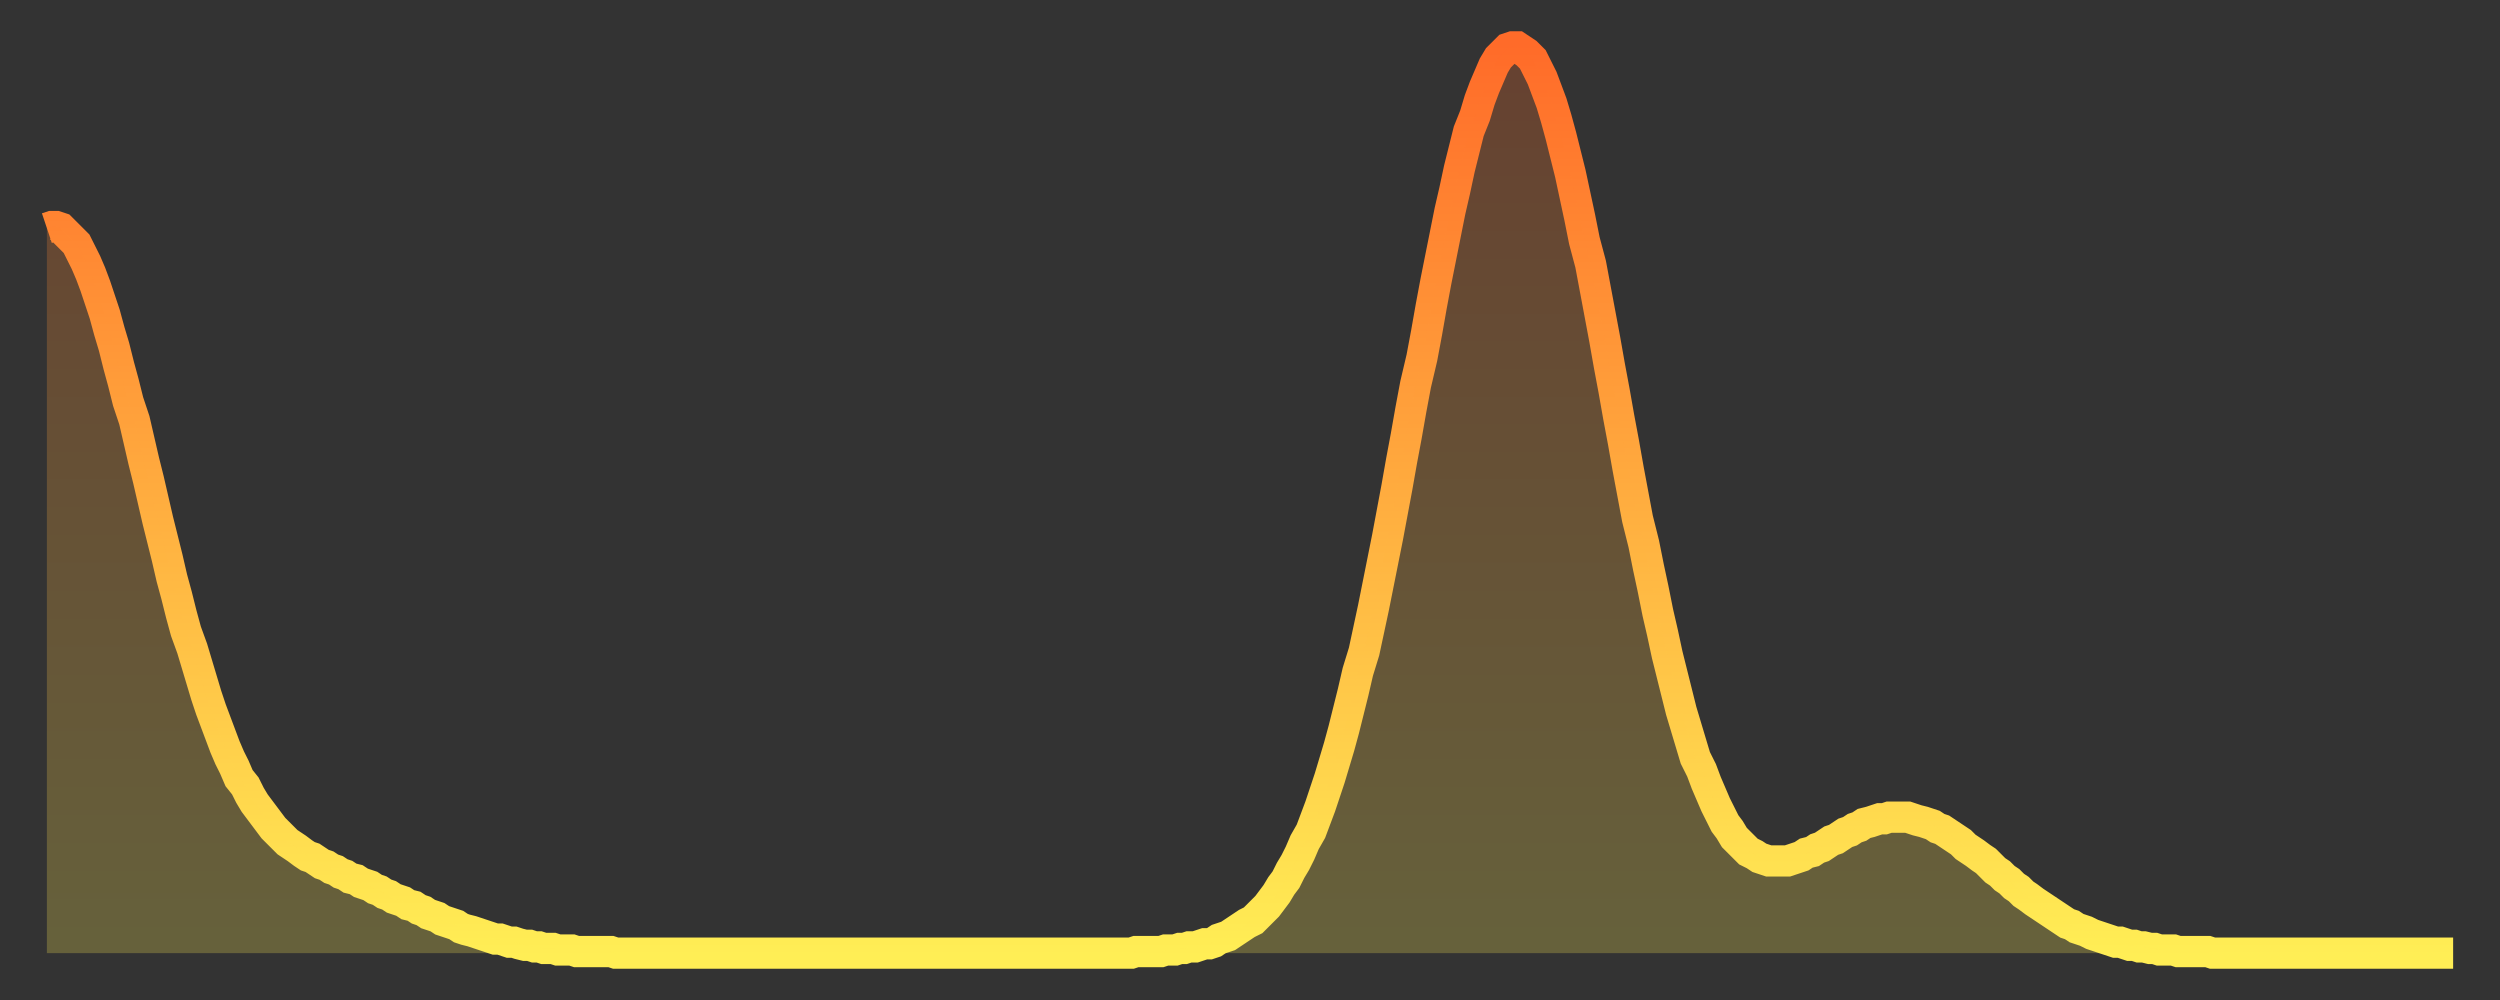
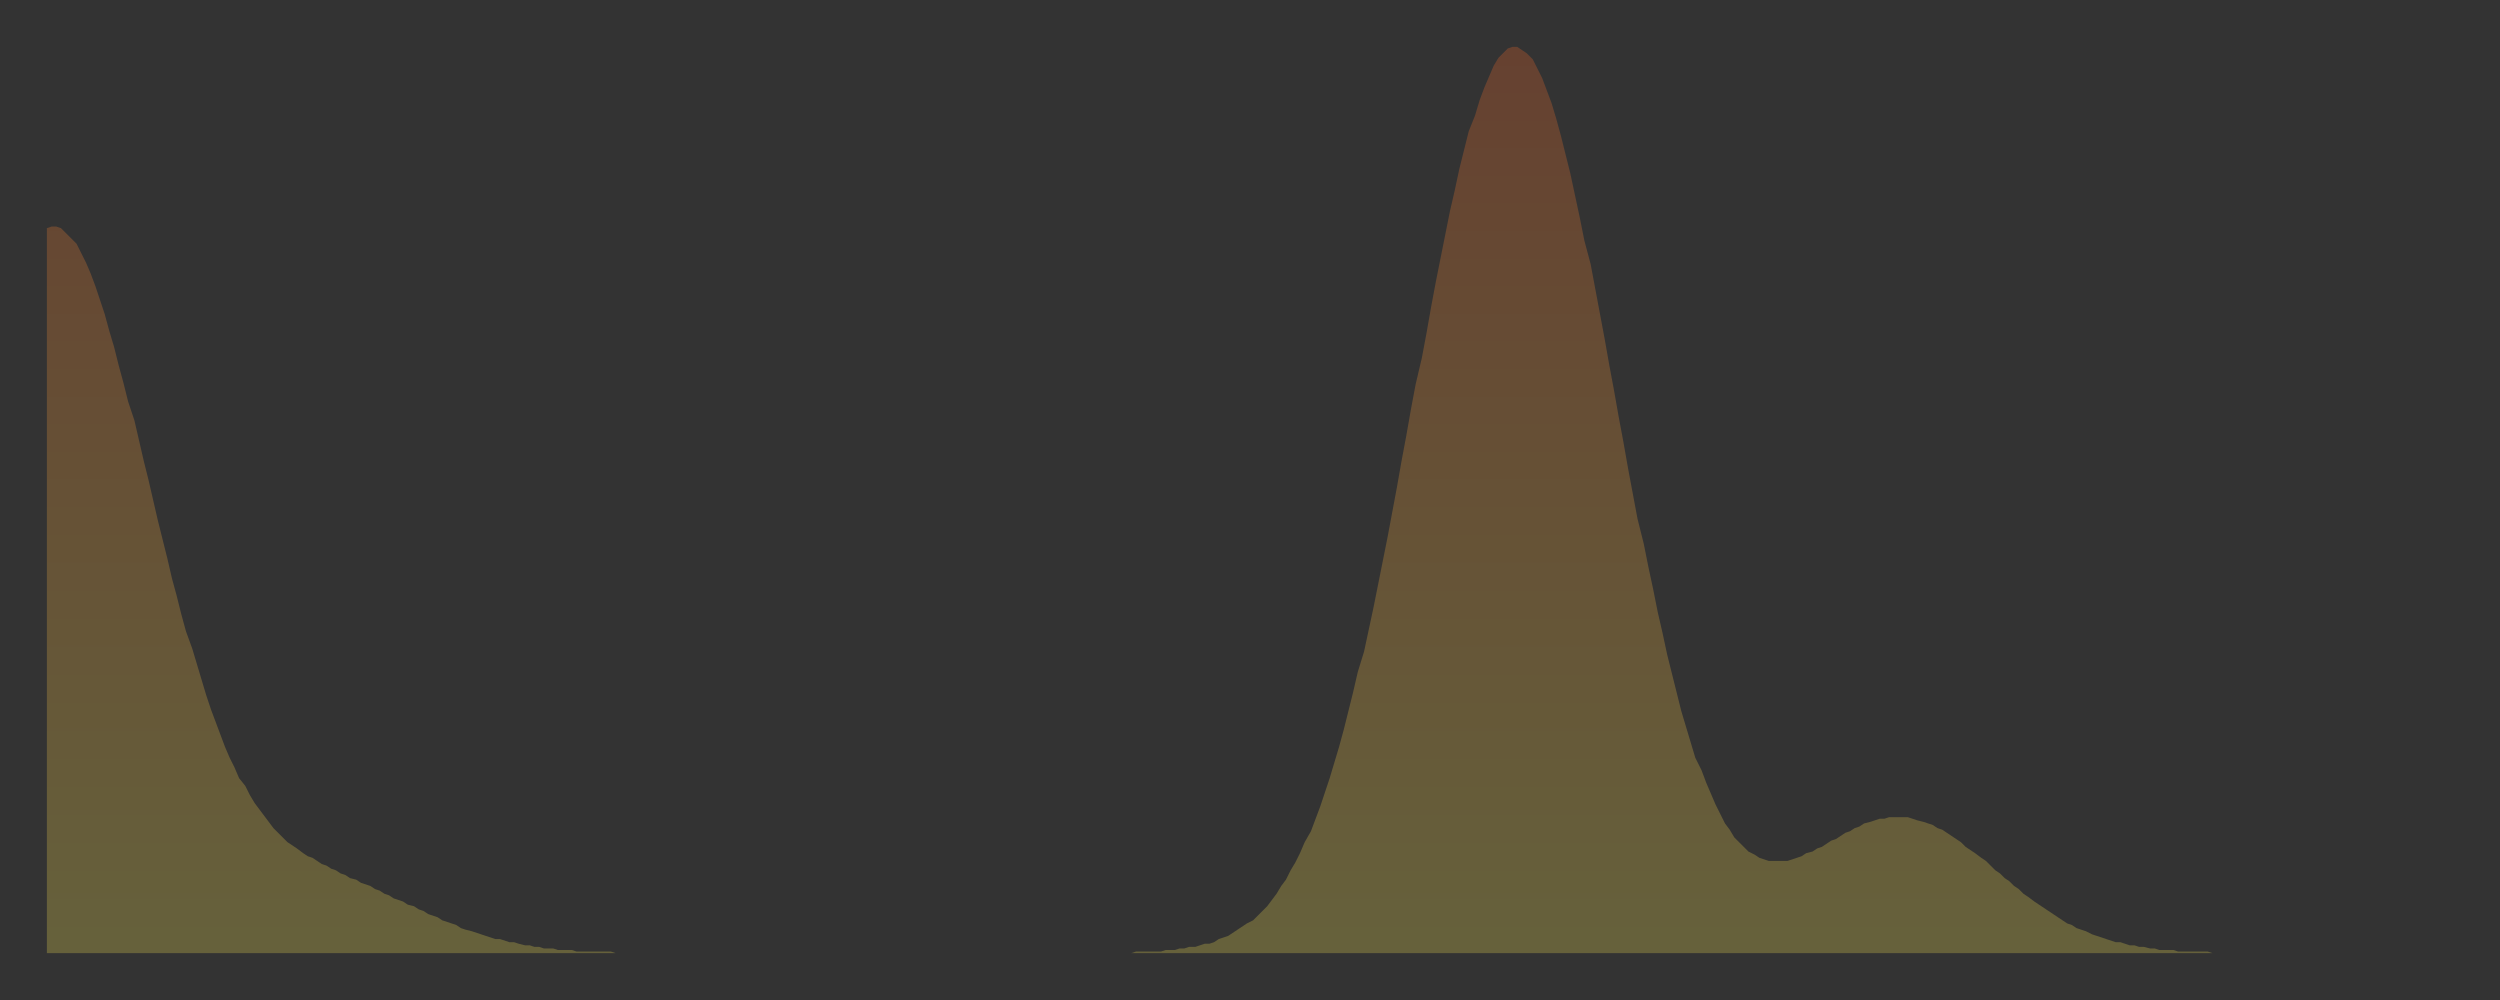
<svg xmlns="http://www.w3.org/2000/svg" baseProfile="full" height="64" version="1.1" width="160">
  <rect width="100%" height="100%" fill="#333333" stroke="none" />
  <defs>
    <linearGradient id="id28540" x1="0" x2="0" y1="0" y2="1">
      <stop offset="0%" stop-color="#ff6b29" />
      <stop offset="50%" stop-color="#ffad3f" />
      <stop offset="100%" stop-color="#ffee55" />
    </linearGradient>
  </defs>
  <g transform="translate(3,3)">
    <g>
-       <path d="M 0.0 11.6 L 0.3 11.5 0.6 11.5 0.9 11.6 1.2 11.9 1.5 12.2 1.9 12.6 2.2 13.2 2.5 13.8 2.8 14.5 3.1 15.3 3.4 16.2 3.7 17.1 4.0 18.2 4.3 19.2 4.6 20.4 4.9 21.5 5.2 22.7 5.6 23.9 5.9 25.2 6.2 26.5 6.5 27.7 6.8 29.0 7.1 30.3 7.4 31.5 7.7 32.7 8.0 34.0 8.3 35.1 8.6 36.3 8.9 37.4 9.3 38.5 9.6 39.5 9.9 40.5 10.2 41.5 10.5 42.4 10.8 43.2 11.1 44.0 11.4 44.8 11.7 45.5 12.0 46.1 12.3 46.8 12.7 47.3 13.0 47.9 13.3 48.4 13.6 48.8 13.9 49.2 14.2 49.6 14.5 50.0 14.8 50.3 15.1 50.6 15.4 50.9 15.7 51.1 16.0 51.3 16.4 51.6 16.7 51.8 17.0 51.9 17.3 52.1 17.6 52.3 17.9 52.4 18.2 52.6 18.5 52.7 18.8 52.9 19.1 53.0 19.4 53.2 19.8 53.3 20.1 53.5 20.4 53.6 20.7 53.7 21.0 53.9 21.3 54.0 21.6 54.2 21.9 54.3 22.2 54.5 22.5 54.6 22.8 54.7 23.1 54.9 23.5 55.0 23.8 55.2 24.1 55.3 24.4 55.5 24.7 55.6 25.0 55.7 25.3 55.9 25.6 56.0 25.9 56.1 26.2 56.2 26.5 56.4 26.8 56.5 27.2 56.6 27.5 56.7 27.8 56.8 28.1 56.9 28.4 57.0 28.7 57.1 29.0 57.1 29.3 57.2 29.6 57.3 29.9 57.3 30.2 57.4 30.6 57.5 30.9 57.5 31.2 57.6 31.5 57.6 31.8 57.7 32.1 57.7 32.4 57.7 32.7 57.8 33.0 57.8 33.3 57.8 33.6 57.8 33.9 57.9 34.3 57.9 34.6 57.9 34.9 57.9 35.2 57.9 35.5 57.9 35.8 57.9 36.1 57.9 36.4 58.0 36.7 58.0 37.0 58.0 37.3 58.0 37.7 58.0 38.0 58.0 38.3 58.0 38.6 58.0 38.9 58.0 39.2 58.0 39.5 58.0 39.8 58.0 40.1 58.0 40.4 58.0 40.7 58.0 41.0 58.0 41.4 58.0 41.7 58.0 42.0 58.0 42.3 58.0 42.6 58.0 42.9 58.0 43.2 58.0 43.5 58.0 43.8 58.0 44.1 58.0 44.4 58.0 44.7 58.0 45.1 58.0 45.4 58.0 45.7 58.0 46.0 58.0 46.3 58.0 46.6 58.0 46.9 58.0 47.2 58.0 47.5 58.0 47.8 58.0 48.1 58.0 48.5 58.0 48.8 58.0 49.1 58.0 49.4 58.0 49.7 58.0 50.0 58.0 50.3 58.0 50.6 58.0 50.9 58.0 51.2 58.0 51.5 58.0 51.8 58.0 52.2 58.0 52.5 58.0 52.8 58.0 53.1 58.0 53.4 58.0 53.7 58.0 54.0 58.0 54.3 58.0 54.6 58.0 54.9 58.0 55.2 58.0 55.6 58.0 55.9 58.0 56.2 58.0 56.5 58.0 56.8 58.0 57.1 58.0 57.4 58.0 57.7 58.0 58.0 58.0 58.3 58.0 58.6 58.0 58.9 58.0 59.3 58.0 59.6 58.0 59.9 58.0 60.2 58.0 60.5 58.0 60.8 58.0 61.1 58.0 61.4 58.0 61.7 58.0 62.0 58.0 62.3 58.0 62.6 58.0 63.0 58.0 63.3 58.0 63.6 58.0 63.9 58.0 64.2 58.0 64.5 58.0 64.8 58.0 65.1 58.0 65.4 58.0 65.7 58.0 66.0 58.0 66.4 58.0 66.7 58.0 67.0 58.0 67.3 58.0 67.6 58.0 67.9 58.0 68.2 58.0 68.5 58.0 68.8 58.0 69.1 58.0 69.4 58.0 69.7 57.9 70.1 57.9 70.4 57.9 70.7 57.9 71.0 57.9 71.3 57.9 71.6 57.8 71.9 57.8 72.2 57.8 72.5 57.7 72.8 57.7 73.1 57.6 73.5 57.6 73.8 57.5 74.1 57.4 74.4 57.4 74.7 57.3 75.0 57.1 75.3 57.0 75.6 56.9 75.9 56.7 76.2 56.5 76.5 56.3 76.8 56.1 77.2 55.9 77.5 55.6 77.8 55.3 78.1 55.0 78.4 54.6 78.7 54.2 79.0 53.7 79.3 53.3 79.6 52.7 79.9 52.2 80.2 51.6 80.5 50.9 80.9 50.2 81.2 49.4 81.5 48.6 81.8 47.7 82.1 46.8 82.4 45.8 82.7 44.8 83.0 43.7 83.3 42.5 83.6 41.3 83.9 40.0 84.3 38.7 84.6 37.3 84.9 35.9 85.2 34.4 85.5 32.9 85.8 31.4 86.1 29.8 86.4 28.2 86.7 26.5 87.0 24.9 87.3 23.2 87.6 21.6 88.0 19.9 88.3 18.3 88.6 16.6 88.9 15.0 89.2 13.5 89.5 12.0 89.8 10.5 90.1 9.2 90.4 7.8 90.7 6.6 91.0 5.4 91.4 4.4 91.7 3.4 92.0 2.6 92.3 1.9 92.6 1.2 92.9 0.7 93.2 0.4 93.5 0.1 93.8 0.0 94.1 0.0 94.4 0.2 94.7 0.4 95.1 0.8 95.4 1.4 95.7 2.0 96.0 2.8 96.3 3.6 96.6 4.6 96.9 5.7 97.2 6.9 97.5 8.1 97.8 9.5 98.1 10.9 98.4 12.4 98.8 13.9 99.1 15.5 99.4 17.1 99.7 18.7 100.0 20.4 100.3 22.0 100.6 23.7 100.9 25.3 101.2 27.0 101.5 28.6 101.8 30.2 102.2 31.8 102.5 33.3 102.8 34.7 103.1 36.2 103.4 37.5 103.7 38.9 104.0 40.1 104.3 41.3 104.6 42.5 104.9 43.5 105.2 44.5 105.5 45.5 105.9 46.3 106.2 47.1 106.5 47.8 106.8 48.5 107.1 49.1 107.4 49.7 107.7 50.1 108.0 50.6 108.3 50.9 108.6 51.2 108.9 51.5 109.3 51.7 109.6 51.9 109.9 52.0 110.2 52.1 110.5 52.1 110.8 52.1 111.1 52.1 111.4 52.1 111.7 52.0 112.0 51.9 112.3 51.8 112.6 51.6 113.0 51.5 113.3 51.3 113.6 51.2 113.9 51.0 114.2 50.8 114.5 50.7 114.8 50.5 115.1 50.3 115.4 50.2 115.7 50.0 116.0 49.9 116.3 49.7 116.7 49.6 117.0 49.5 117.3 49.4 117.6 49.4 117.9 49.3 118.2 49.3 118.5 49.3 118.8 49.3 119.1 49.3 119.4 49.4 119.7 49.5 120.1 49.6 120.4 49.7 120.7 49.8 121.0 50.0 121.3 50.1 121.6 50.3 121.9 50.5 122.2 50.7 122.5 50.9 122.8 51.2 123.1 51.4 123.4 51.6 123.8 51.9 124.1 52.1 124.4 52.4 124.7 52.7 125.0 52.9 125.3 53.2 125.6 53.4 125.9 53.7 126.2 53.9 126.5 54.2 126.8 54.4 127.2 54.7 127.5 54.9 127.8 55.1 128.1 55.3 128.4 55.5 128.7 55.7 129.0 55.9 129.3 56.1 129.6 56.2 129.9 56.4 130.2 56.5 130.5 56.6 130.9 56.8 131.2 56.9 131.5 57.0 131.8 57.1 132.1 57.2 132.4 57.3 132.7 57.3 133.0 57.4 133.3 57.5 133.6 57.5 133.9 57.6 134.2 57.6 134.6 57.7 134.9 57.7 135.2 57.8 135.5 57.8 135.8 57.8 136.1 57.8 136.4 57.9 136.7 57.9 137.0 57.9 137.3 57.9 137.6 57.9 138.0 57.9 138.3 57.9 138.6 58.0 138.9 58.0 139.2 58.0 139.5 58.0 139.8 58.0 140.1 58.0 140.4 58.0 140.7 58.0 141.0 58.0 141.3 58.0 141.7 58.0 142.0 58.0 142.3 58.0 142.6 58.0 142.9 58.0 143.2 58.0 143.5 58.0 143.8 58.0 144.1 58.0 144.4 58.0 144.7 58.0 145.1 58.0 145.4 58.0 145.7 58.0 146.0 58.0 146.3 58.0 146.6 58.0 146.9 58.0 147.2 58.0 147.5 58.0 147.8 58.0 148.1 58.0 148.4 58.0 148.8 58.0 149.1 58.0 149.4 58.0 149.7 58.0 150.0 58.0 150.3 58.0 150.6 58.0 150.9 58.0 151.2 58.0 151.5 58.0 151.8 58.0 152.1 58.0 152.5 58.0 152.8 58.0 153.1 58.0 153.4 58.0 153.7 58.0 154.0 58.0" fill="none" id="graph-curve" opacity="1" stroke="url(#id28540)" stroke-width="2" />
      <path d="M 0 58 L 0.0 11.6 0.3 11.5 0.6 11.5 0.9 11.6 1.2 11.9 1.5 12.2 1.9 12.6 2.2 13.2 2.5 13.8 2.8 14.5 3.1 15.3 3.4 16.2 3.7 17.1 4.0 18.2 4.3 19.2 4.6 20.4 4.9 21.5 5.2 22.7 5.6 23.9 5.9 25.2 6.2 26.5 6.5 27.7 6.8 29.0 7.1 30.3 7.4 31.5 7.7 32.7 8.0 34.0 8.3 35.1 8.6 36.3 8.9 37.4 9.3 38.5 9.6 39.5 9.9 40.5 10.2 41.5 10.5 42.4 10.8 43.2 11.1 44.0 11.4 44.8 11.7 45.5 12.0 46.1 12.3 46.8 12.7 47.3 13.0 47.9 13.3 48.4 13.6 48.8 13.9 49.2 14.2 49.6 14.5 50.0 14.8 50.3 15.1 50.6 15.4 50.9 15.7 51.1 16.0 51.3 16.4 51.6 16.7 51.8 17.0 51.9 17.3 52.1 17.6 52.3 17.9 52.4 18.2 52.6 18.5 52.7 18.8 52.9 19.1 53.0 19.4 53.2 19.8 53.3 20.1 53.5 20.4 53.6 20.7 53.7 21.0 53.9 21.3 54.0 21.6 54.2 21.9 54.3 22.2 54.5 22.5 54.6 22.8 54.7 23.1 54.9 23.5 55.0 23.8 55.2 24.1 55.3 24.4 55.5 24.7 55.6 25.0 55.7 25.3 55.9 25.6 56.0 25.9 56.1 26.2 56.2 26.5 56.4 26.8 56.5 27.2 56.6 27.5 56.7 27.8 56.8 28.1 56.9 28.4 57.0 28.7 57.1 29.0 57.1 29.3 57.2 29.6 57.3 29.9 57.3 30.2 57.4 30.6 57.5 30.9 57.5 31.2 57.6 31.5 57.6 31.8 57.7 32.1 57.7 32.4 57.7 32.7 57.8 33.0 57.8 33.3 57.8 33.6 57.8 33.9 57.9 34.3 57.9 34.6 57.9 34.9 57.9 35.2 57.9 35.5 57.9 35.8 57.9 36.1 57.9 36.4 58.0 36.7 58.0 37.0 58.0 37.3 58.0 37.7 58.0 38.0 58.0 38.3 58.0 38.6 58.0 38.9 58.0 39.2 58.0 39.5 58.0 39.8 58.0 40.1 58.0 40.4 58.0 40.7 58.0 41.0 58.0 41.4 58.0 41.7 58.0 42.0 58.0 42.3 58.0 42.6 58.0 42.9 58.0 43.2 58.0 43.5 58.0 43.8 58.0 44.1 58.0 44.4 58.0 44.7 58.0 45.1 58.0 45.4 58.0 45.7 58.0 46.0 58.0 46.3 58.0 46.6 58.0 46.9 58.0 47.2 58.0 47.5 58.0 47.8 58.0 48.1 58.0 48.5 58.0 48.8 58.0 49.1 58.0 49.4 58.0 49.7 58.0 50.0 58.0 50.3 58.0 50.6 58.0 50.9 58.0 51.2 58.0 51.5 58.0 51.8 58.0 52.2 58.0 52.5 58.0 52.8 58.0 53.1 58.0 53.4 58.0 53.7 58.0 54.0 58.0 54.3 58.0 54.6 58.0 54.9 58.0 55.2 58.0 55.6 58.0 55.9 58.0 56.2 58.0 56.5 58.0 56.8 58.0 57.1 58.0 57.4 58.0 57.7 58.0 58.0 58.0 58.3 58.0 58.6 58.0 58.9 58.0 59.3 58.0 59.6 58.0 59.9 58.0 60.2 58.0 60.5 58.0 60.8 58.0 61.1 58.0 61.4 58.0 61.7 58.0 62.0 58.0 62.3 58.0 62.6 58.0 63.0 58.0 63.3 58.0 63.6 58.0 63.9 58.0 64.2 58.0 64.5 58.0 64.8 58.0 65.1 58.0 65.4 58.0 65.7 58.0 66.0 58.0 66.4 58.0 66.7 58.0 67.0 58.0 67.3 58.0 67.6 58.0 67.9 58.0 68.2 58.0 68.5 58.0 68.8 58.0 69.1 58.0 69.4 58.0 69.7 57.9 70.1 57.9 70.4 57.9 70.7 57.9 71.0 57.9 71.3 57.9 71.6 57.8 71.9 57.8 72.2 57.8 72.5 57.7 72.8 57.7 73.1 57.6 73.5 57.6 73.8 57.5 74.1 57.4 74.4 57.4 74.7 57.3 75.0 57.1 75.3 57.0 75.6 56.9 75.9 56.7 76.2 56.5 76.5 56.3 76.8 56.1 77.2 55.9 77.5 55.6 77.8 55.3 78.1 55.0 78.4 54.6 78.7 54.2 79.0 53.7 79.3 53.3 79.6 52.7 79.9 52.2 80.2 51.6 80.5 50.9 80.9 50.2 81.2 49.4 81.5 48.6 81.8 47.7 82.1 46.8 82.4 45.8 82.7 44.8 83.0 43.7 83.3 42.5 83.6 41.3 83.9 40.0 84.3 38.7 84.6 37.3 84.9 35.9 85.2 34.4 85.5 32.9 85.8 31.4 86.1 29.8 86.4 28.2 86.7 26.5 87.0 24.9 87.3 23.2 87.6 21.6 88.0 19.9 88.3 18.3 88.6 16.6 88.9 15.0 89.2 13.5 89.5 12.0 89.8 10.5 90.1 9.2 90.4 7.8 90.7 6.6 91.0 5.4 91.4 4.4 91.7 3.4 92.0 2.6 92.3 1.9 92.6 1.2 92.9 0.7 93.2 0.4 93.5 0.1 93.8 0.0 94.1 0.0 94.4 0.2 94.7 0.4 95.1 0.8 95.4 1.4 95.7 2.0 96.0 2.8 96.3 3.6 96.6 4.6 96.9 5.7 97.2 6.9 97.5 8.1 97.8 9.5 98.1 10.9 98.4 12.4 98.8 13.9 99.1 15.5 99.4 17.1 99.7 18.7 100.0 20.4 100.3 22.0 100.6 23.7 100.9 25.3 101.2 27.0 101.5 28.6 101.8 30.2 102.2 31.8 102.5 33.3 102.8 34.7 103.1 36.2 103.4 37.5 103.7 38.9 104.0 40.1 104.3 41.3 104.6 42.5 104.9 43.5 105.2 44.5 105.5 45.5 105.9 46.3 106.2 47.1 106.5 47.8 106.8 48.5 107.1 49.1 107.4 49.7 107.7 50.1 108.0 50.6 108.3 50.9 108.6 51.2 108.9 51.5 109.3 51.7 109.6 51.9 109.9 52.0 110.2 52.1 110.5 52.1 110.8 52.1 111.1 52.1 111.4 52.1 111.7 52.0 112.0 51.9 112.3 51.8 112.6 51.6 113.0 51.5 113.3 51.3 113.6 51.2 113.9 51.0 114.2 50.8 114.5 50.7 114.8 50.5 115.1 50.3 115.4 50.2 115.7 50.0 116.0 49.9 116.3 49.7 116.7 49.6 117.0 49.5 117.3 49.4 117.6 49.4 117.9 49.3 118.2 49.3 118.5 49.3 118.8 49.3 119.1 49.3 119.4 49.4 119.7 49.5 120.1 49.6 120.4 49.7 120.7 49.8 121.0 50.0 121.3 50.1 121.6 50.3 121.9 50.5 122.2 50.7 122.5 50.9 122.8 51.2 123.1 51.4 123.4 51.6 123.8 51.9 124.1 52.1 124.4 52.4 124.7 52.7 125.0 52.9 125.3 53.2 125.6 53.4 125.9 53.7 126.2 53.9 126.5 54.2 126.8 54.4 127.2 54.7 127.5 54.9 127.8 55.1 128.1 55.3 128.4 55.5 128.7 55.7 129.0 55.9 129.3 56.1 129.6 56.2 129.9 56.4 130.2 56.5 130.5 56.6 130.9 56.8 131.2 56.9 131.5 57.0 131.8 57.1 132.1 57.2 132.4 57.3 132.7 57.3 133.0 57.4 133.3 57.5 133.6 57.5 133.9 57.6 134.2 57.6 134.6 57.7 134.9 57.7 135.2 57.8 135.5 57.8 135.8 57.8 136.1 57.8 136.4 57.9 136.7 57.9 137.0 57.9 137.3 57.9 137.6 57.9 138.0 57.9 138.3 57.9 138.6 58.0 138.9 58.0 139.2 58.0 139.5 58.0 139.8 58.0 140.1 58.0 140.4 58.0 140.7 58.0 141.0 58.0 141.3 58.0 141.7 58.0 142.0 58.0 142.3 58.0 142.6 58.0 142.9 58.0 143.2 58.0 143.5 58.0 143.8 58.0 144.1 58.0 144.4 58.0 144.7 58.0 145.1 58.0 145.4 58.0 145.7 58.0 146.0 58.0 146.3 58.0 146.6 58.0 146.9 58.0 147.2 58.0 147.5 58.0 147.8 58.0 148.1 58.0 148.4 58.0 148.8 58.0 149.1 58.0 149.4 58.0 149.7 58.0 150.0 58.0 150.3 58.0 150.6 58.0 150.9 58.0 151.2 58.0 151.5 58.0 151.8 58.0 152.1 58.0 152.5 58.0 152.8 58.0 153.1 58.0 153.4 58.0 153.7 58.0 154.0 58.0 154 58" fill="url(#id28540)" fill-opacity=".25" id="graph-shadow" />
    </g>
  </g>
</svg>